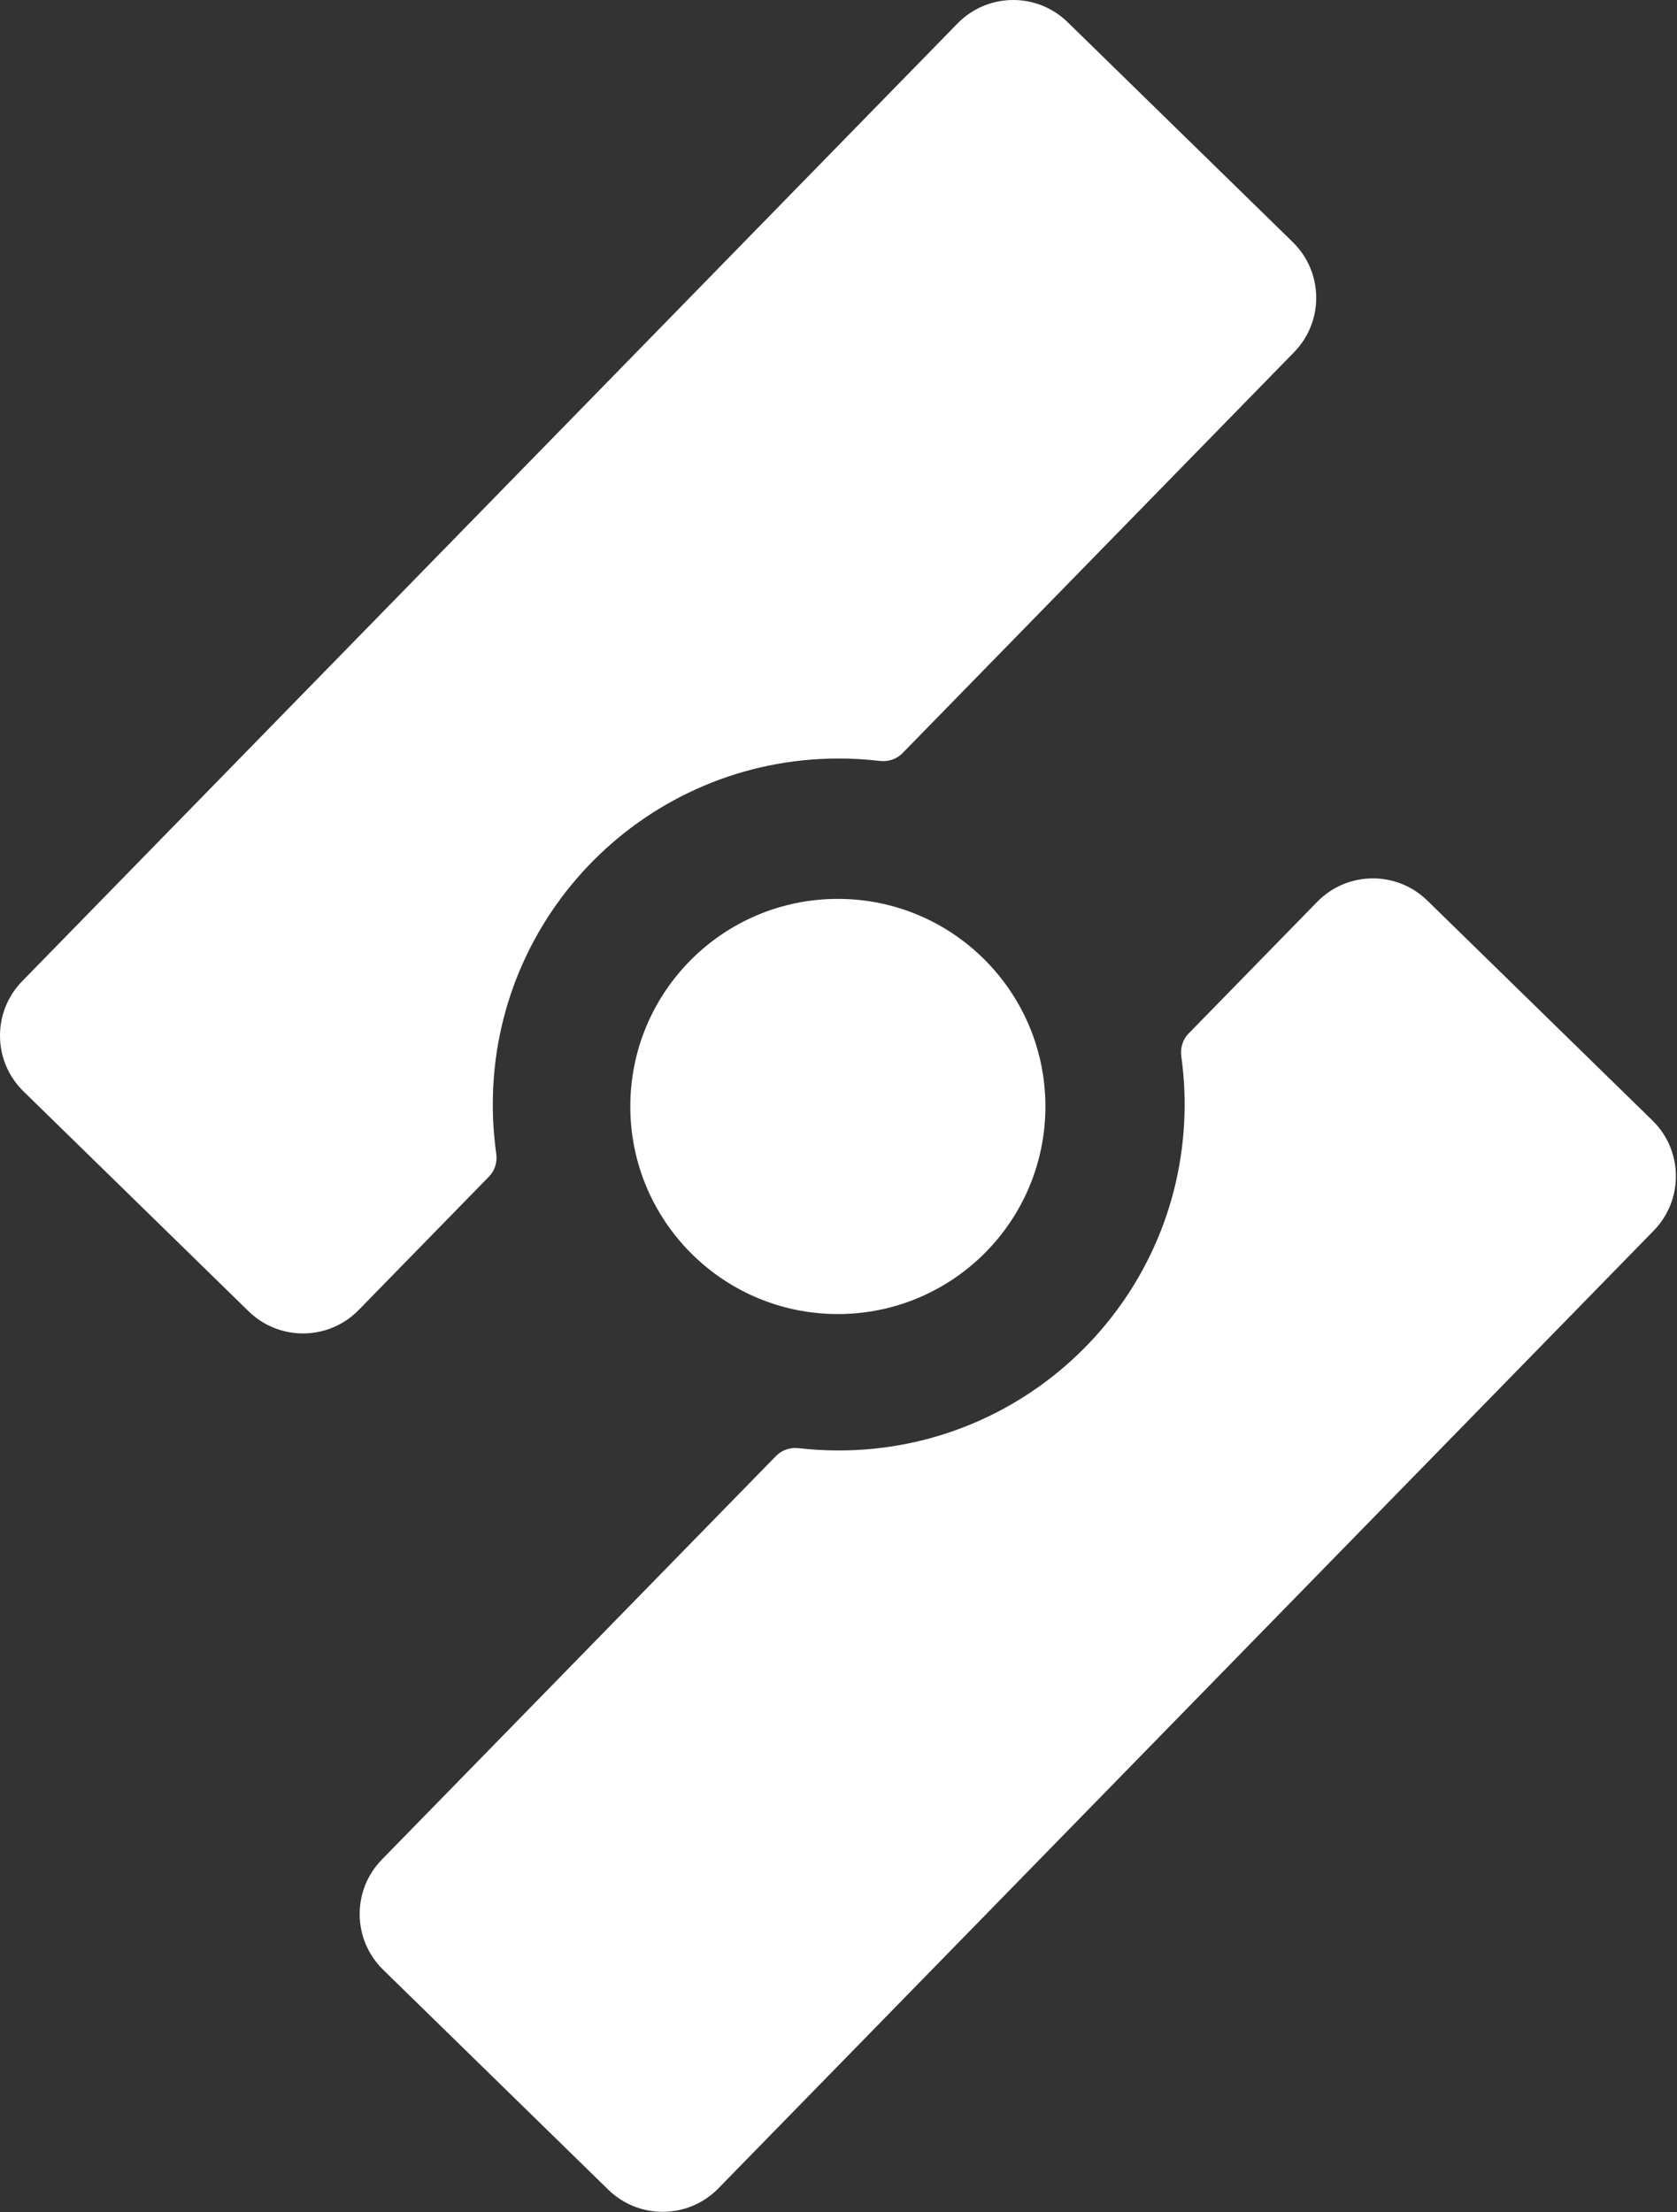
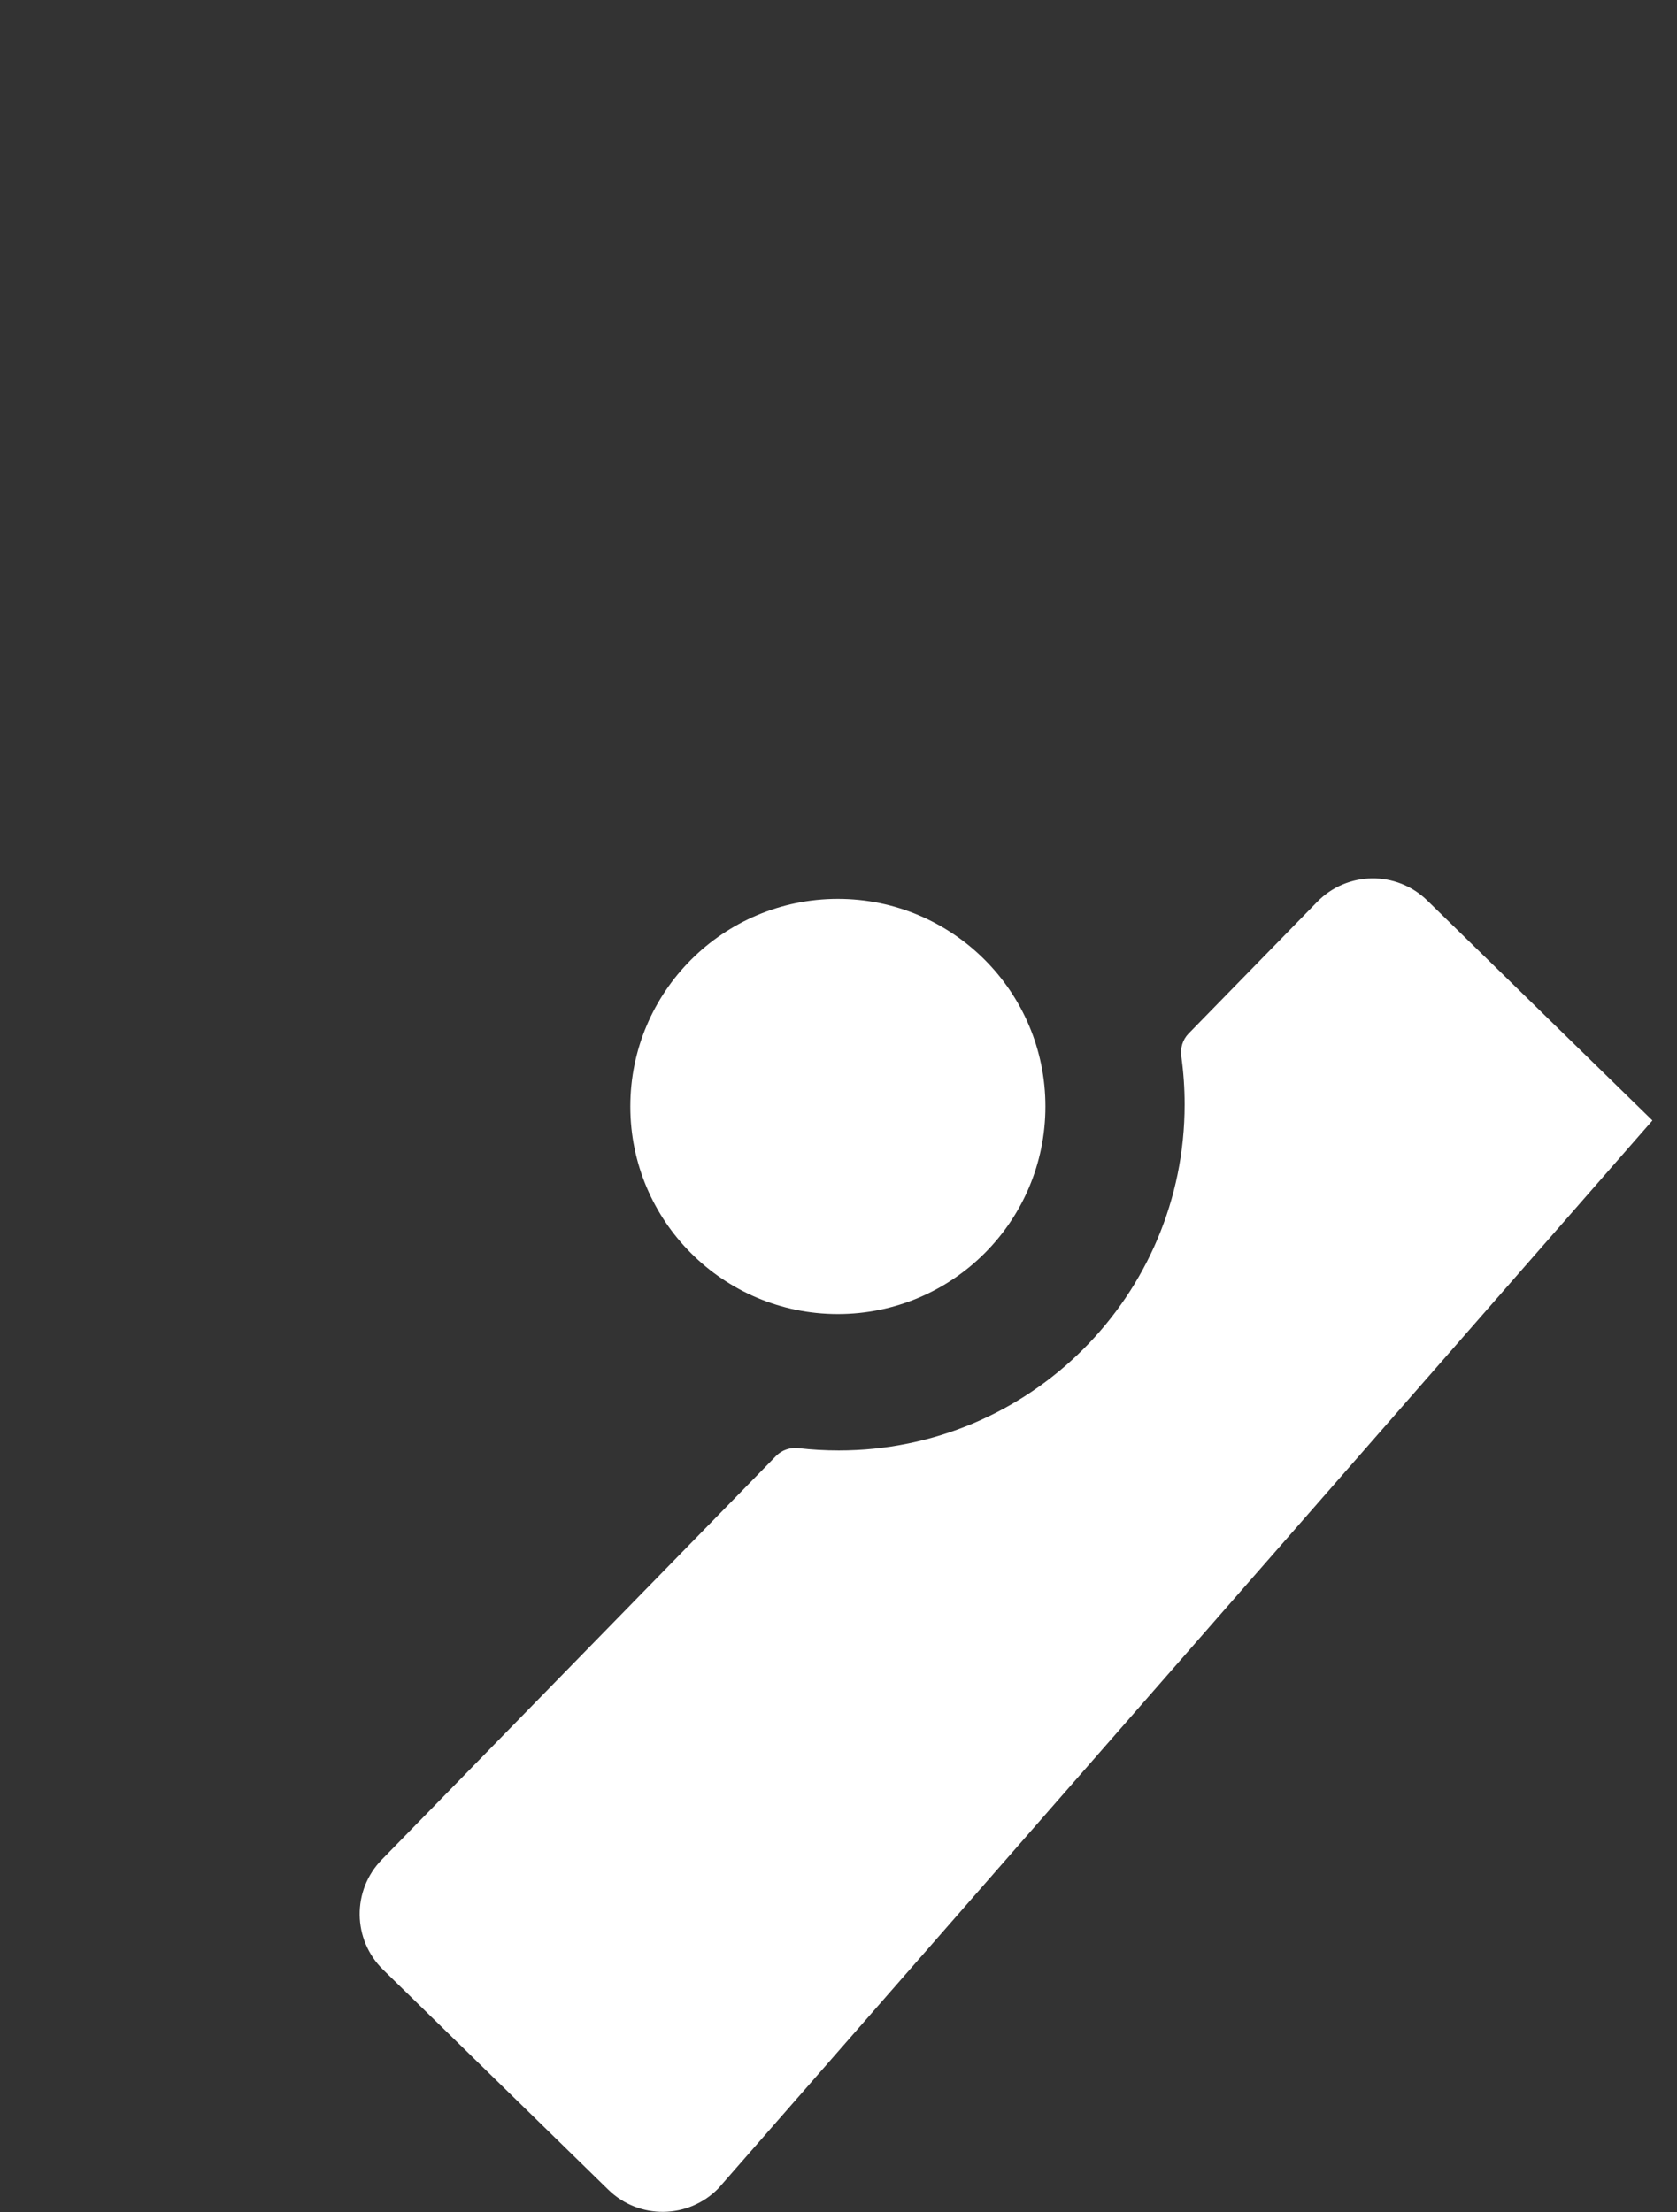
<svg xmlns="http://www.w3.org/2000/svg" width="646" height="852" viewBox="0 0 646 852" fill="none">
  <rect x="0" y="0" width="646" height="852" fill="#333333" stroke="none" />
-   <path fill-rule="evenodd" clip-rule="evenodd" d="M411.27 8.539C399.418 -3.038 380.424 -2.815 368.847 9.037L8.539 377.907C-3.038 389.76 -2.815 408.754 9.037 420.331L95.754 505.034C107.606 516.612 126.6 516.389 138.177 504.536L188.384 453.137C190.649 450.818 191.624 447.548 191.167 444.339C190.286 438.15 189.83 431.823 189.83 425.39C189.83 351.798 249.488 292.14 323.08 292.14C328.441 292.14 333.728 292.456 338.924 293.072C342.143 293.453 345.388 292.401 347.653 290.083L498.485 135.666C510.062 123.814 509.839 104.82 497.987 93.243L411.27 8.539Z" fill="white" />
-   <path fill-rule="evenodd" clip-rule="evenodd" d="M323.08 558.641C396.672 558.641 456.33 498.982 456.33 425.39C456.33 419.098 455.894 412.907 455.05 406.847C454.605 403.648 455.582 400.392 457.839 398.082L507.398 347.345C518.975 335.492 537.969 335.269 549.821 346.847L636.538 431.55C648.39 443.128 648.613 462.121 637.036 473.974L276.729 842.844C265.151 854.696 246.158 854.919 234.305 843.342L147.589 758.638C135.736 747.061 135.513 728.067 147.09 716.215L298.947 560.75C301.204 558.439 304.435 557.386 307.643 557.756C312.708 558.34 317.859 558.641 323.08 558.641Z" fill="white" />
+   <path fill-rule="evenodd" clip-rule="evenodd" d="M323.08 558.641C396.672 558.641 456.33 498.982 456.33 425.39C456.33 419.098 455.894 412.907 455.05 406.847C454.605 403.648 455.582 400.392 457.839 398.082L507.398 347.345C518.975 335.492 537.969 335.269 549.821 346.847L636.538 431.55L276.729 842.844C265.151 854.696 246.158 854.919 234.305 843.342L147.589 758.638C135.736 747.061 135.513 728.067 147.09 716.215L298.947 560.75C301.204 558.439 304.435 557.386 307.643 557.756C312.708 558.34 317.859 558.641 323.08 558.641Z" fill="white" />
  <circle cx="322.753" cy="426.155" r="79.95" fill="white" />
</svg>